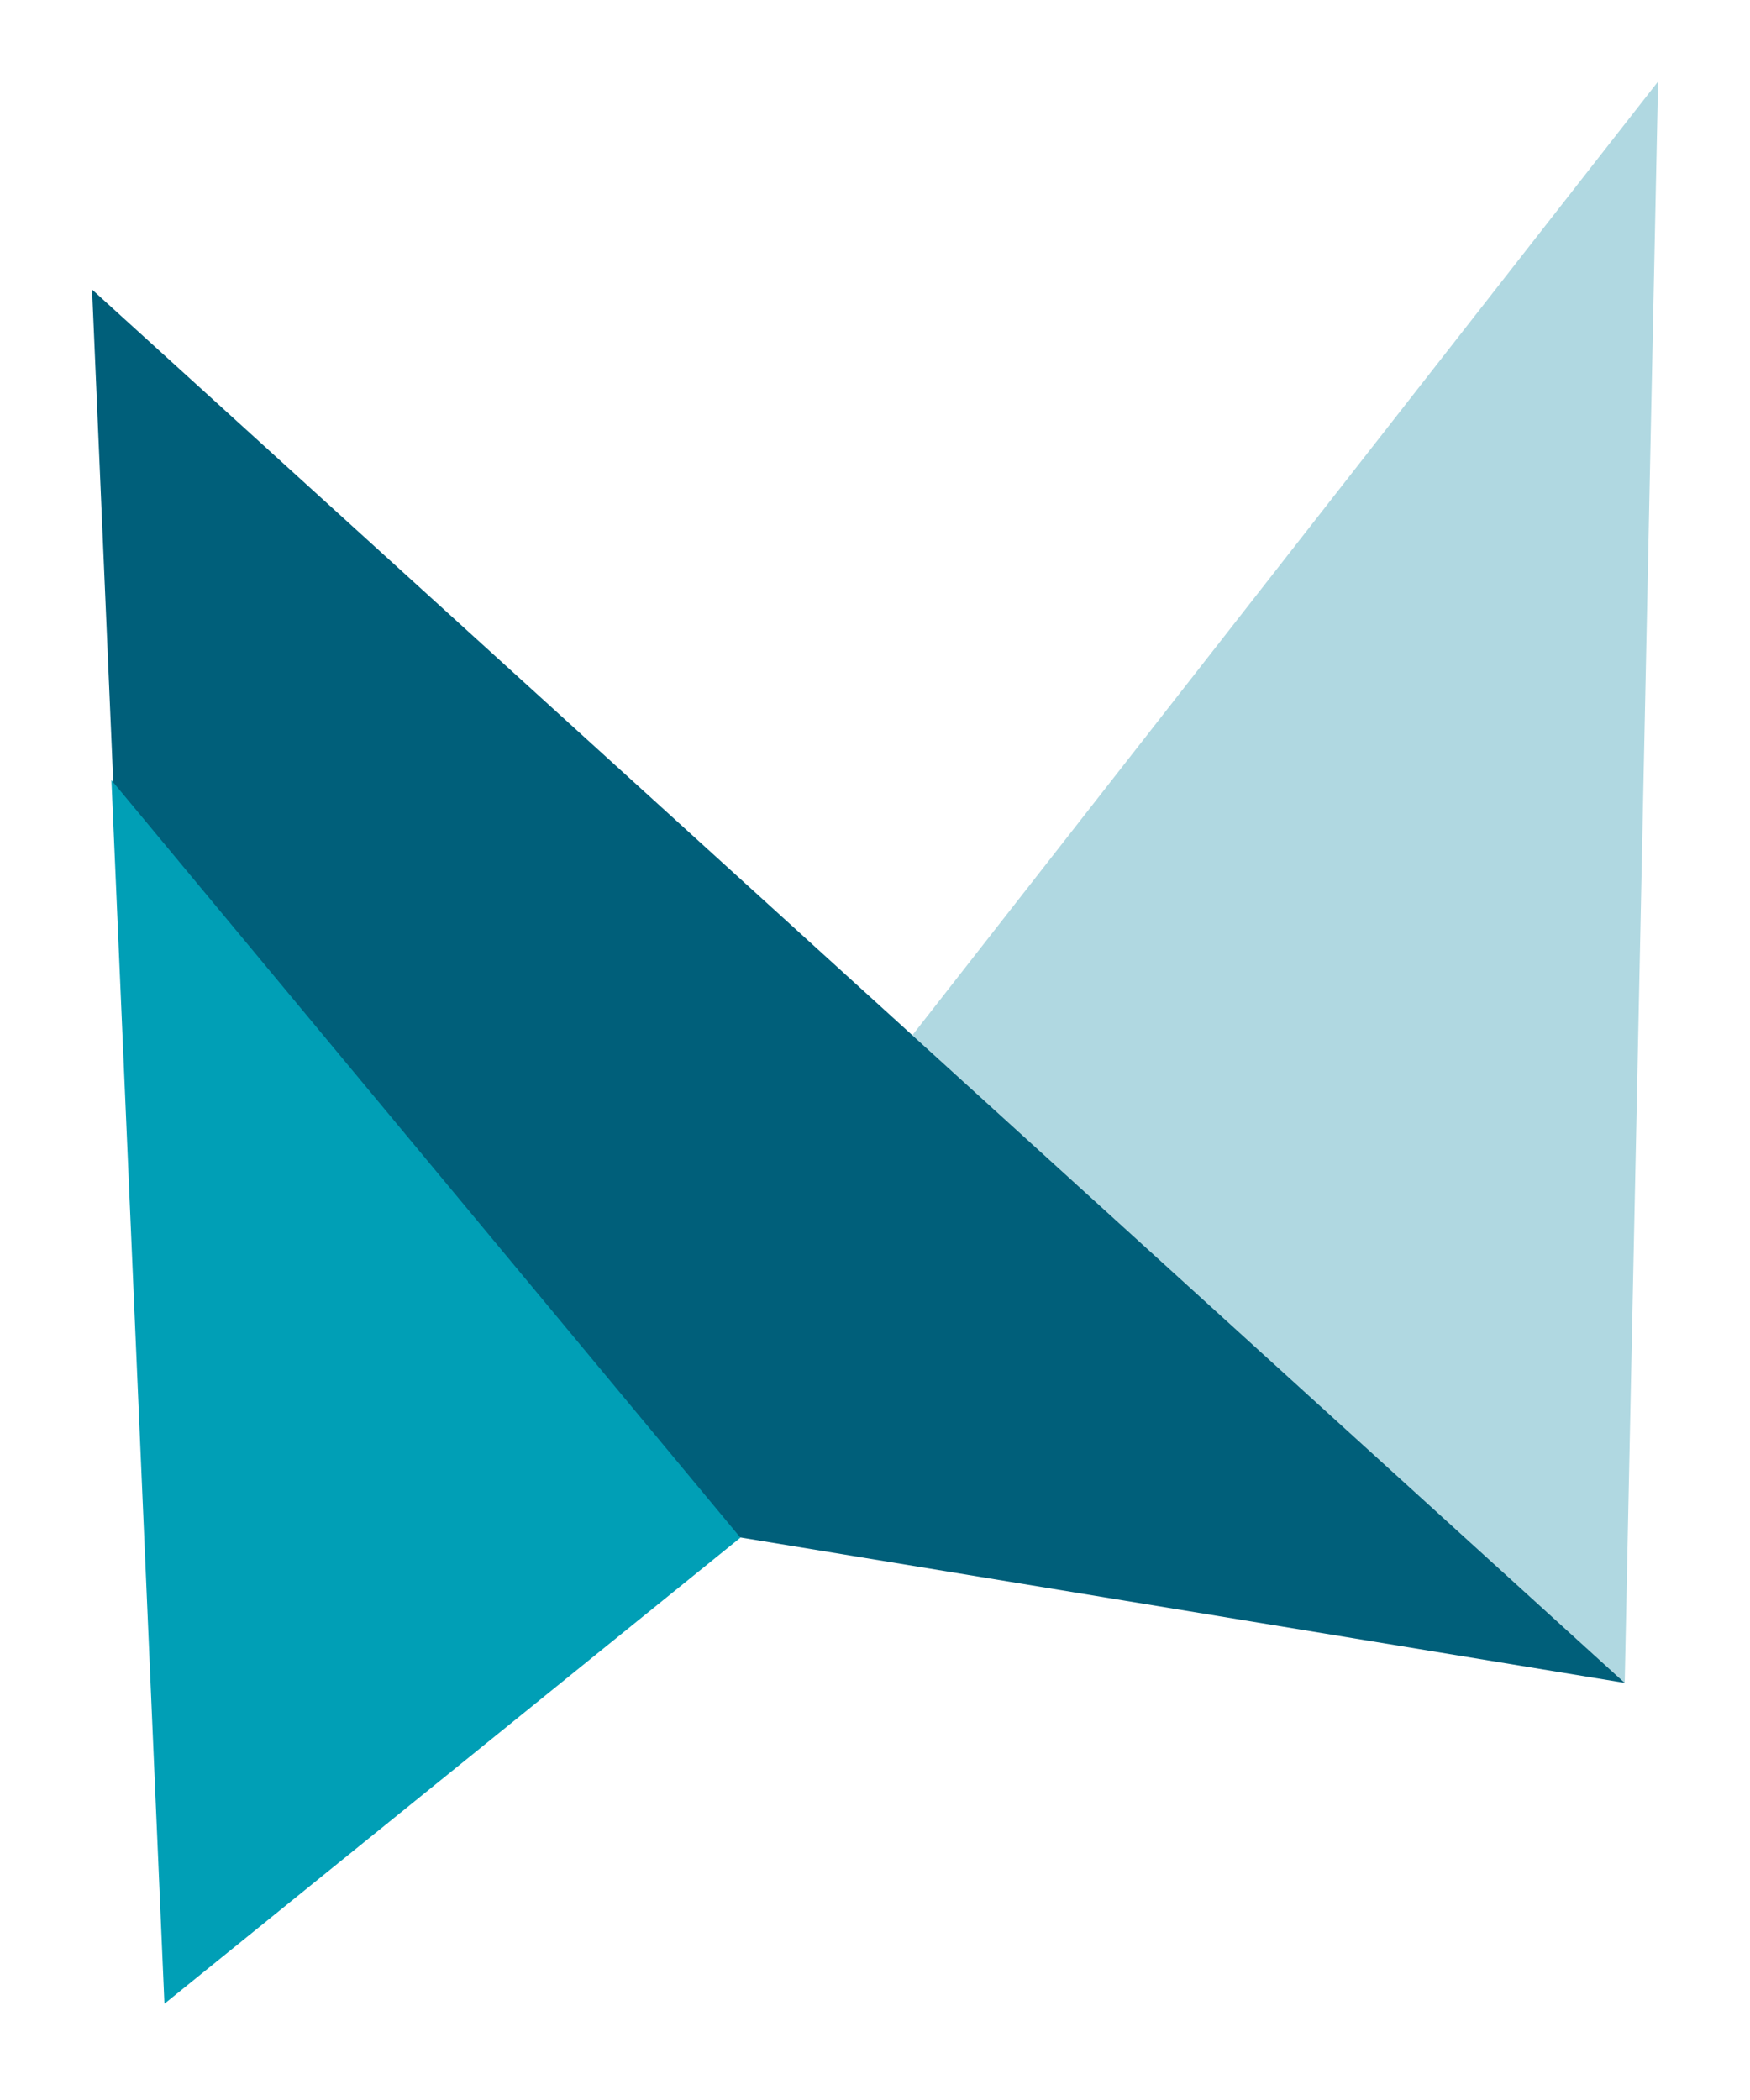
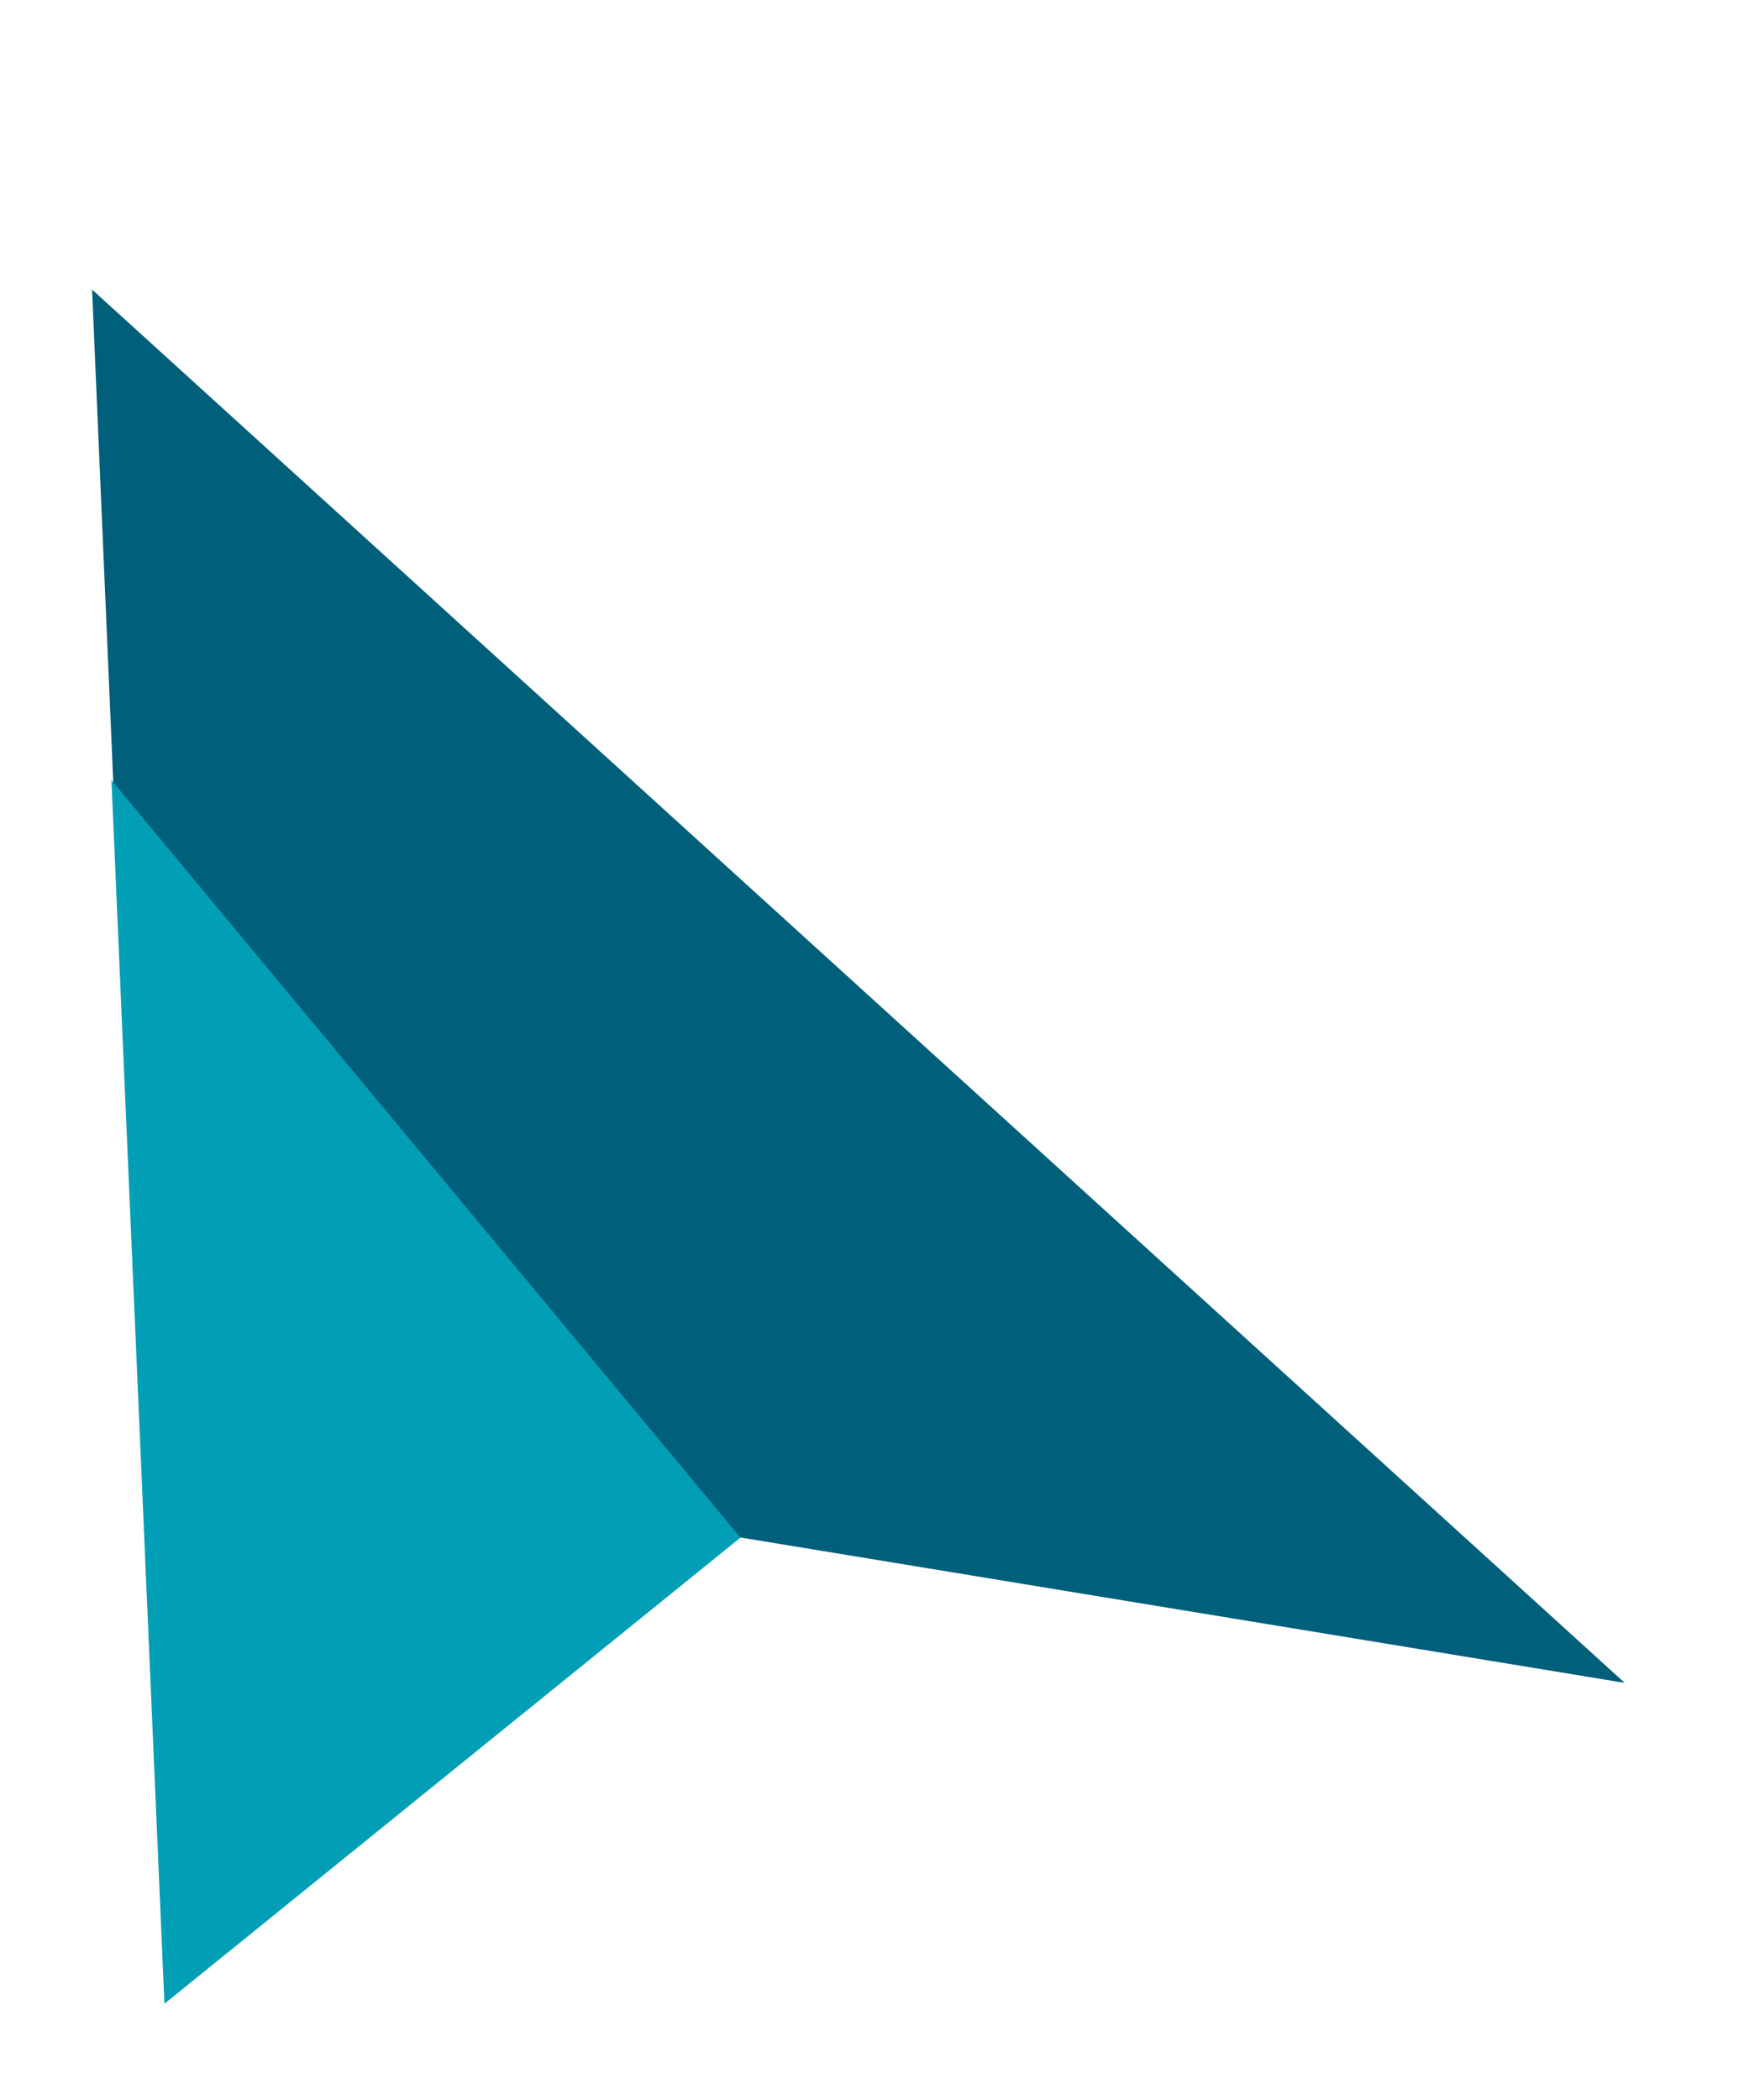
<svg xmlns="http://www.w3.org/2000/svg" id="Ebene_1" data-name="Ebene 1" viewBox="0 0 708.66 850.39">
  <defs>
    <style>.cls-1{fill:#b0d8e1;}.cls-2{fill:#005f7a;}.cls-3{fill:#009fb6;}</style>
  </defs>
-   <polygon class="cls-1" points="671.43 33.01 369.45 419.23 657.92 681.48 671.43 33.01" />
  <polygon class="cls-2" points="57.31 582.72 657.92 681.48 37.28 117.25 57.31 582.72" />
  <polygon class="cls-3" points="66.59 811.41 299.83 622.67 45.13 315.92 66.59 811.41" />
</svg>